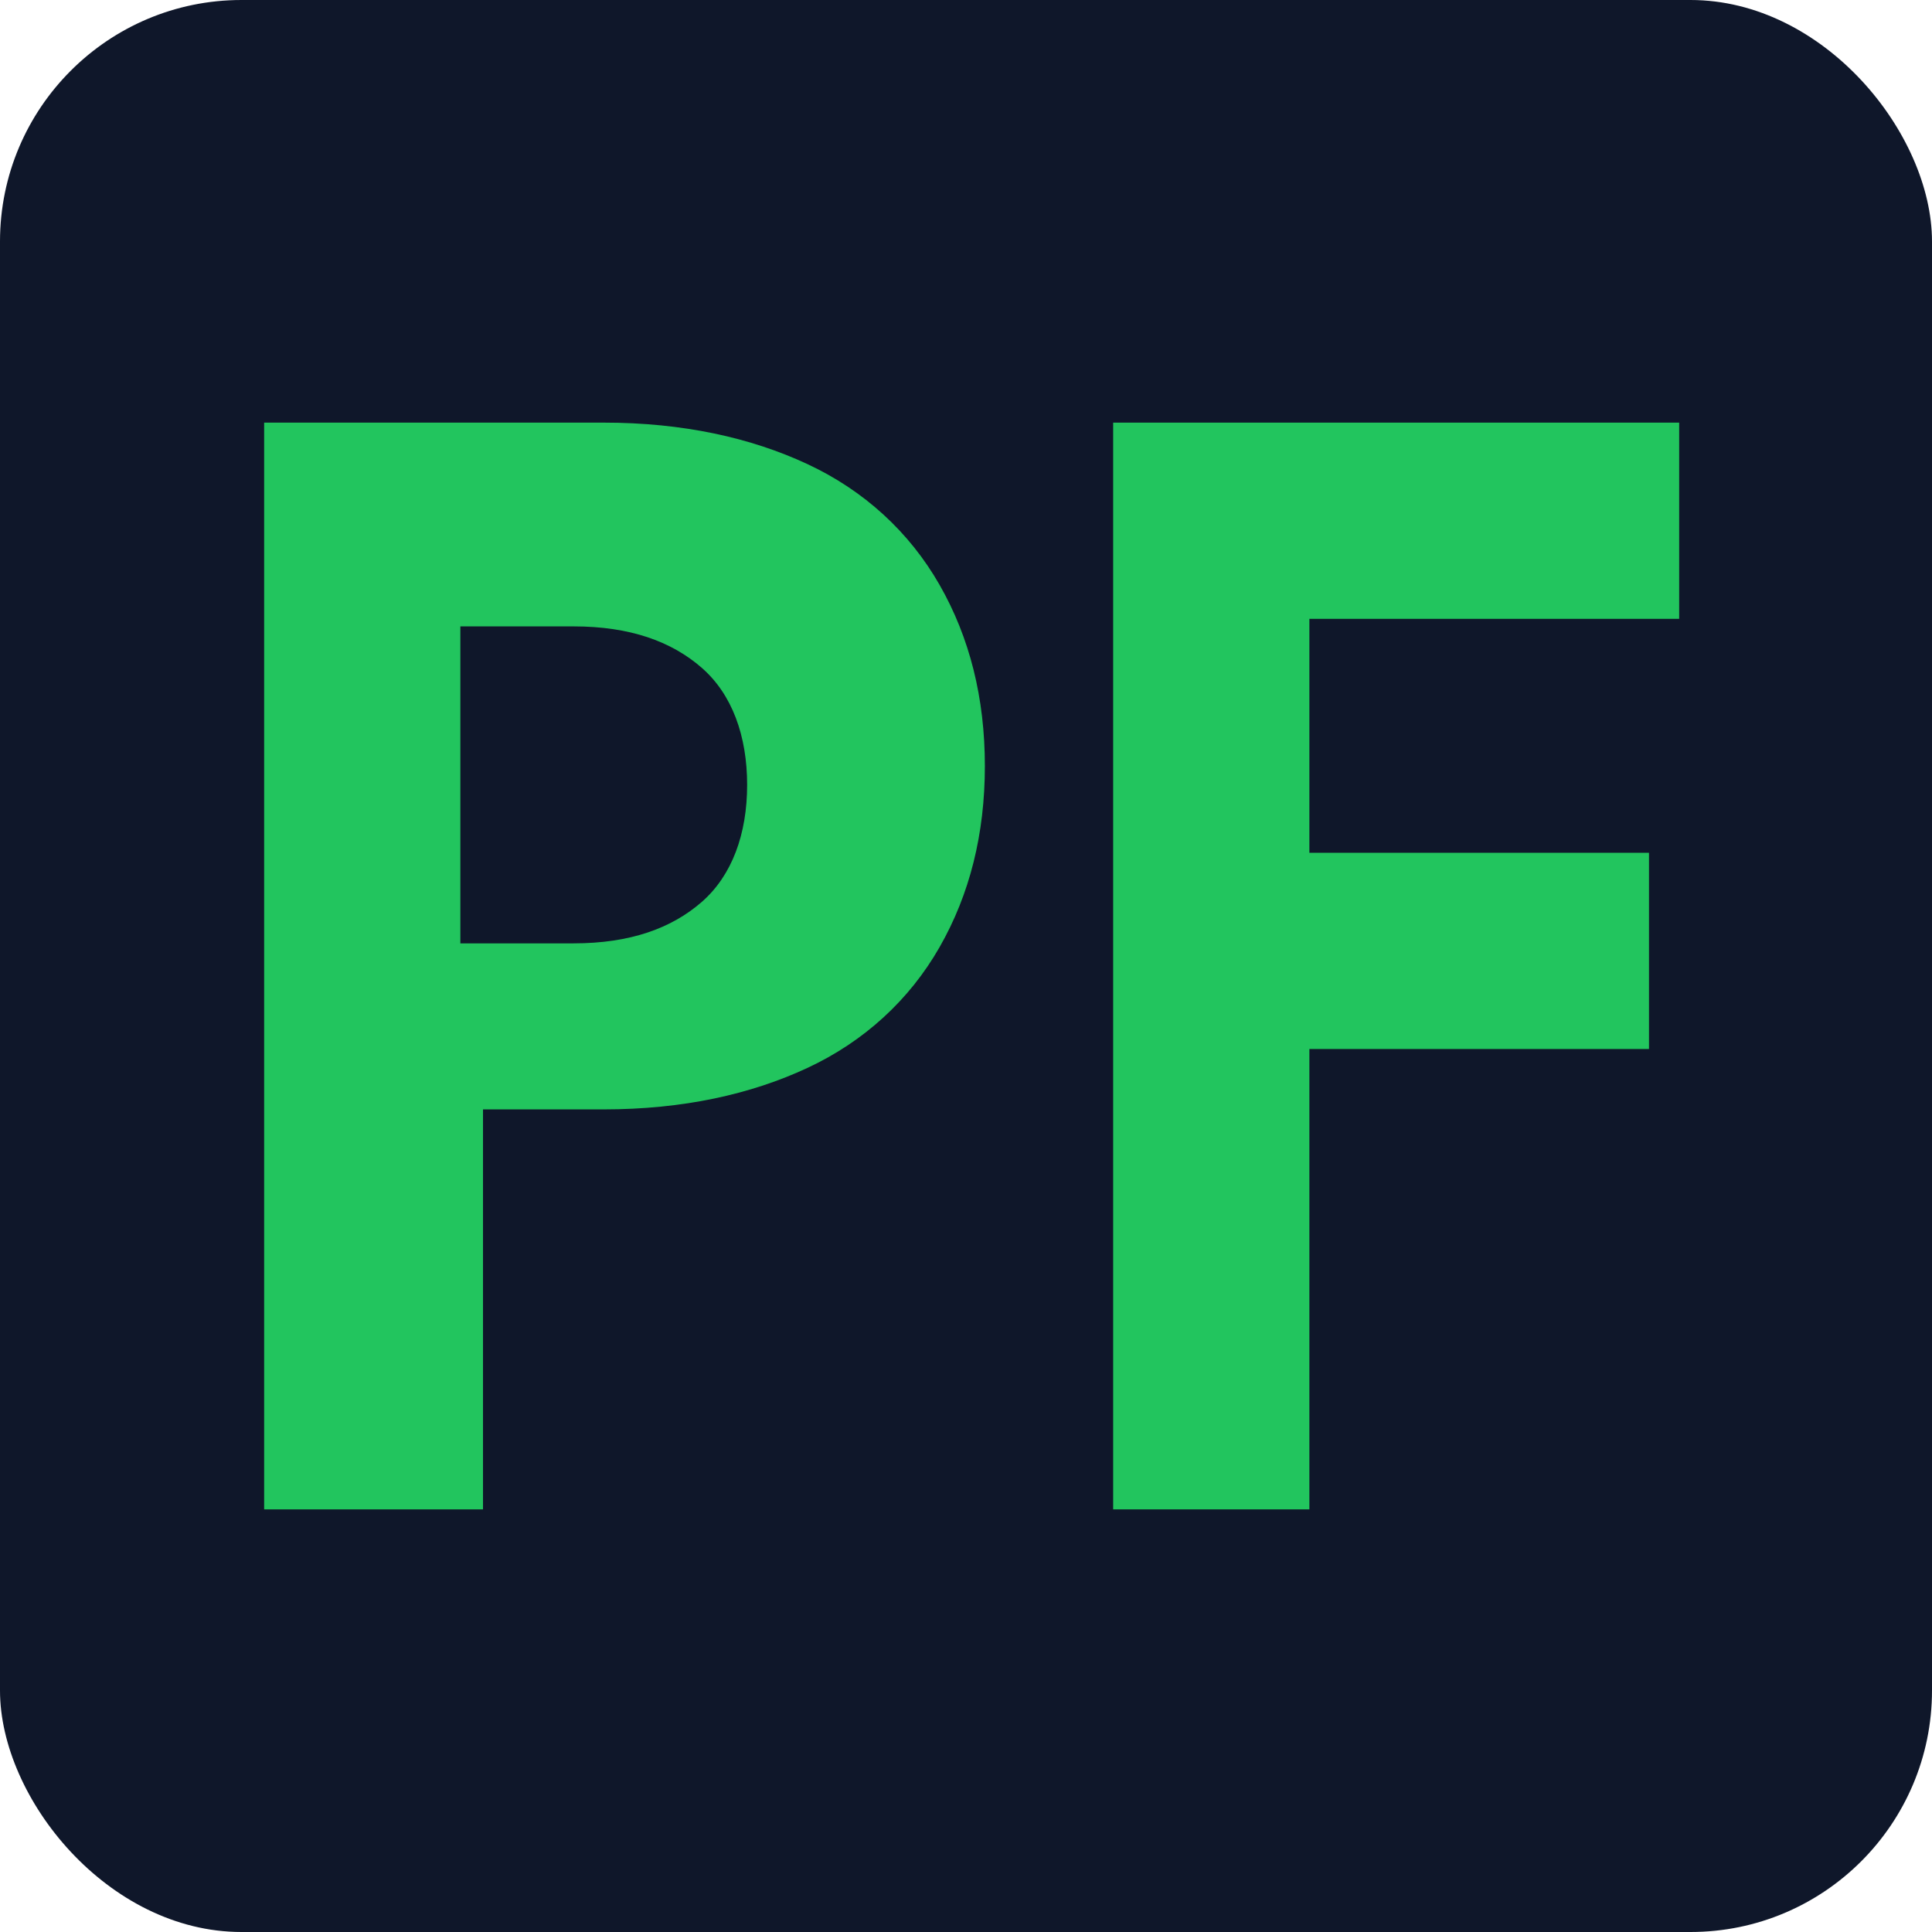
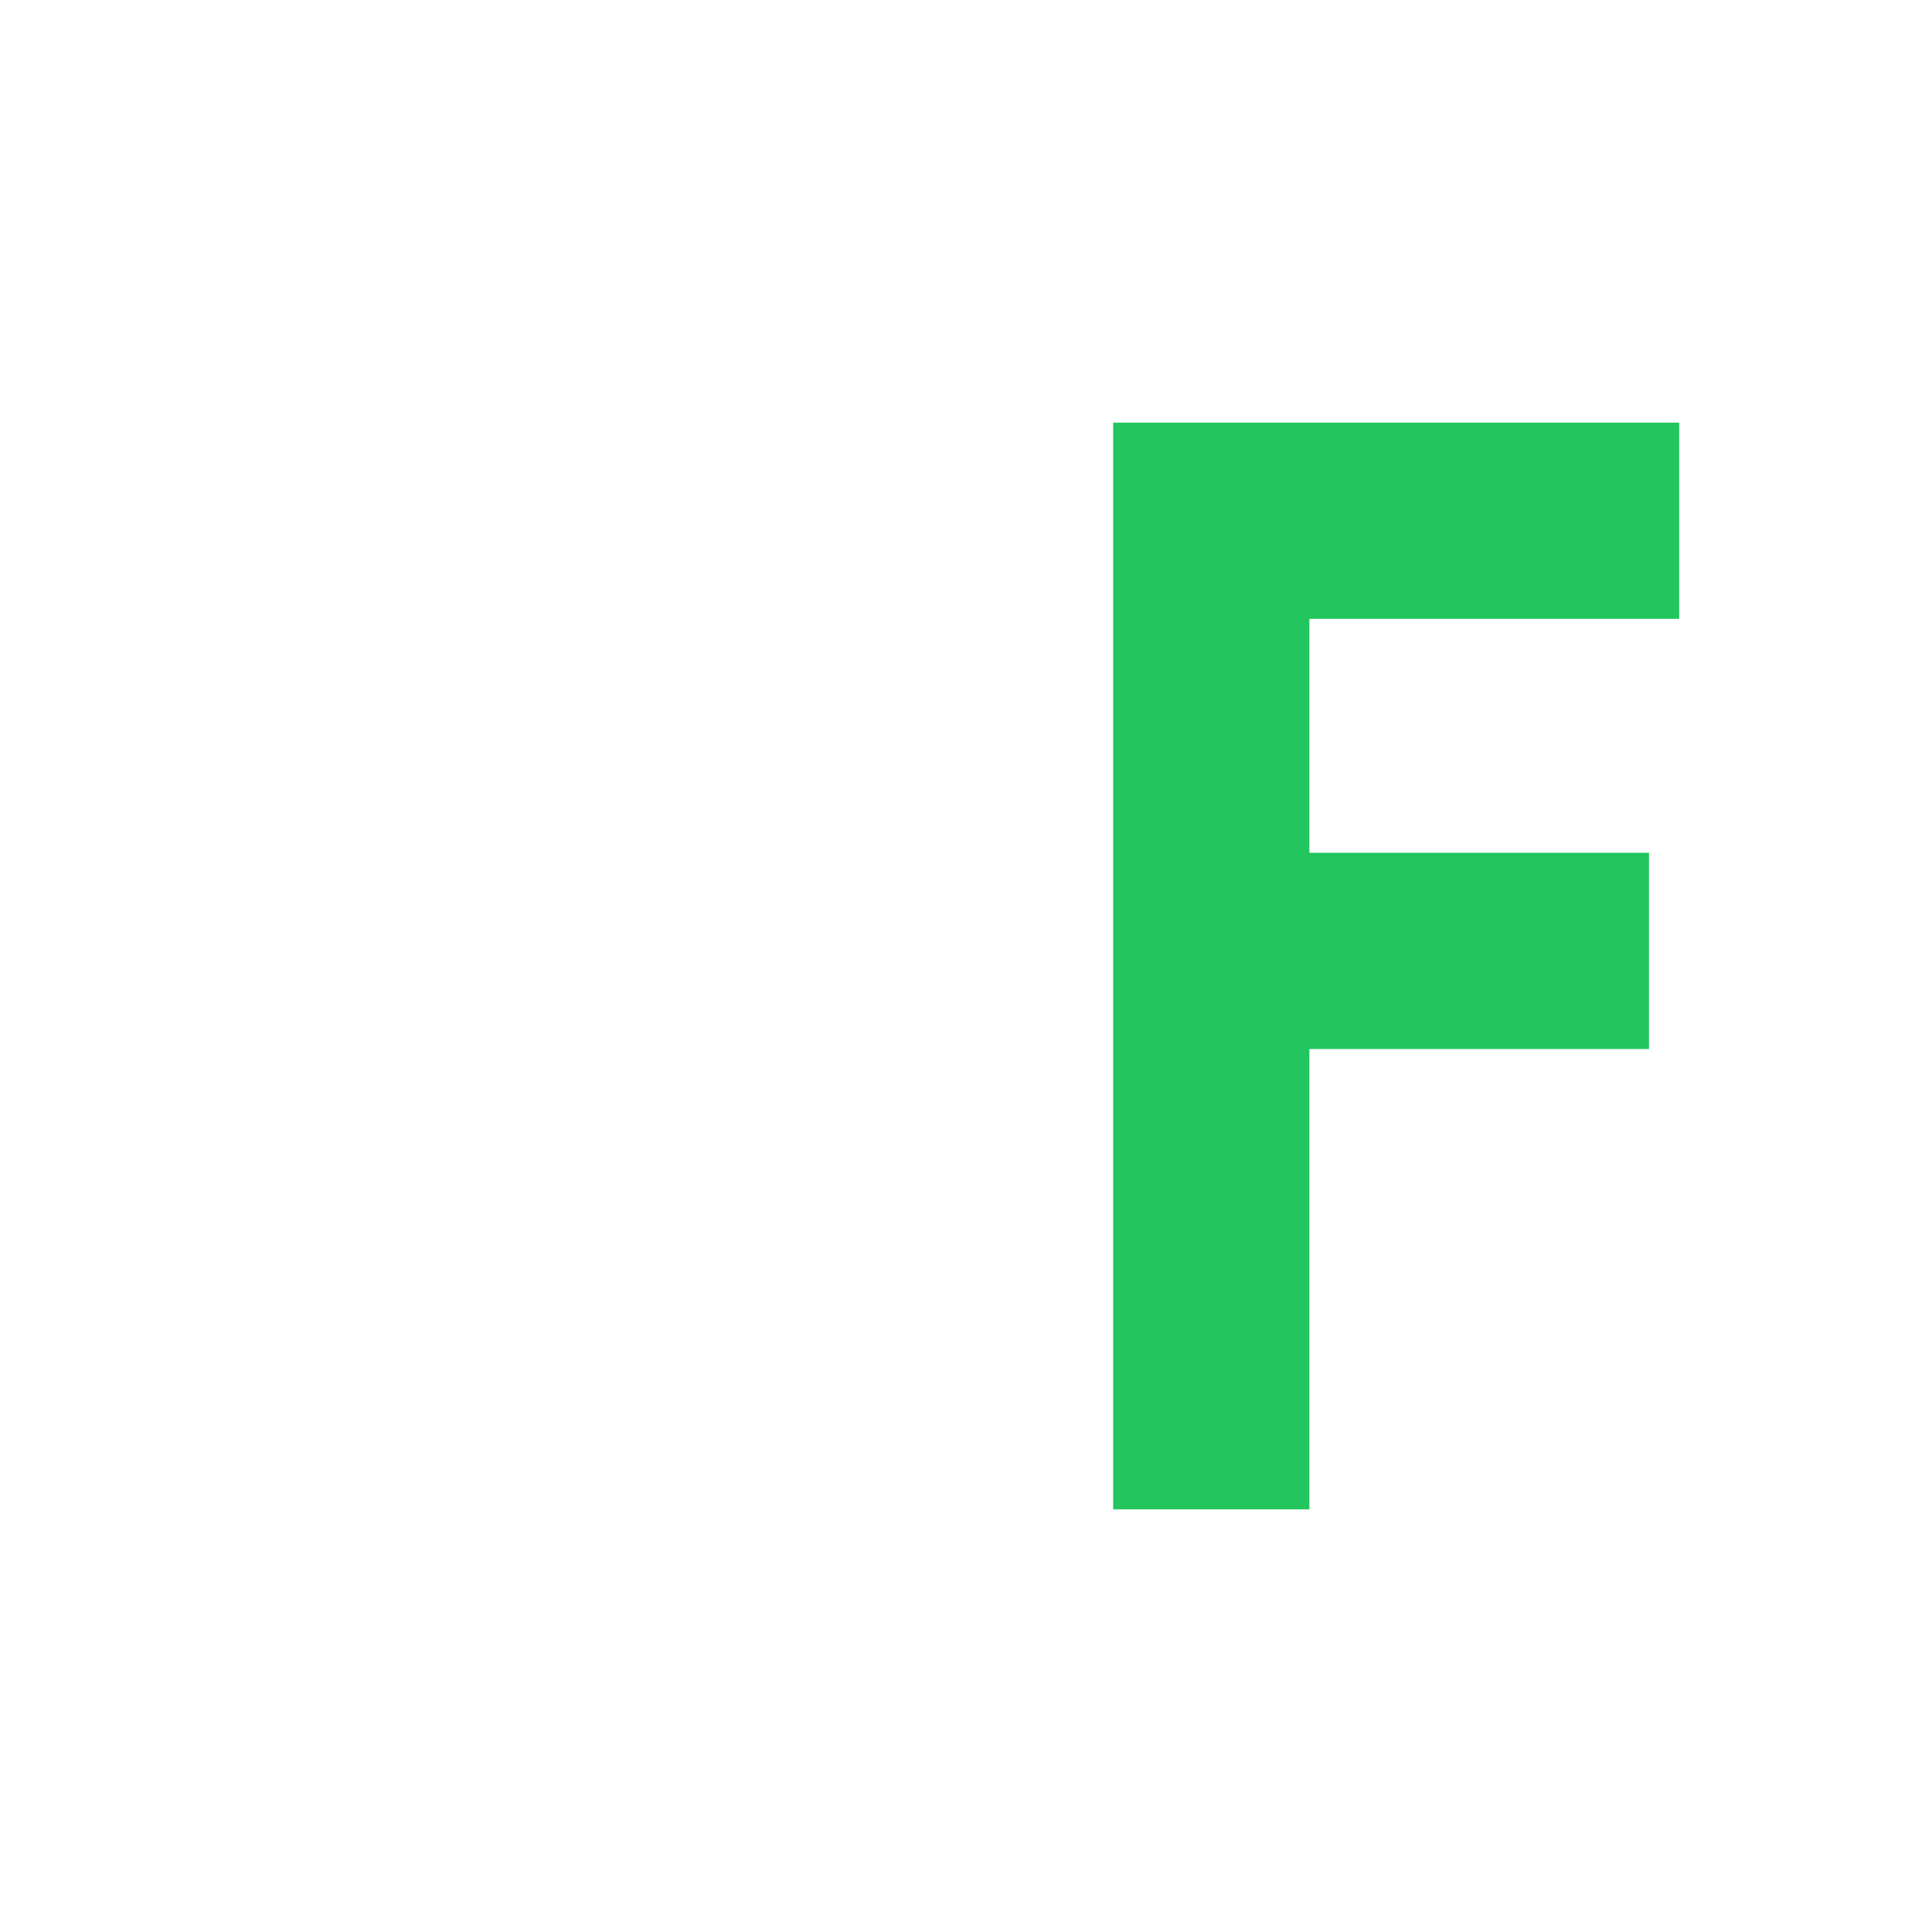
<svg xmlns="http://www.w3.org/2000/svg" width="512" height="512" viewBox="0 0 512 512">
-   <rect width="512" height="512" rx="64" fill="#0f172a" />
-   <path d="M70 400V112h90c21 0 39 4 54 11s27 18 35 32c8 14 12 30 12 48s-4 34-12 48c-8 14-20 25-35 32s-33 11-54 11h-32v106H70zM122 250h30c15 0 26-4 34-11s12-18 12-31-4-24-12-31-19-11-34-11h-30v84z" fill="#22c55e" />
  <path d="M295 400V112h150v52H347v62h90v52h-90v122H295z" fill="#22c55e" />
</svg>